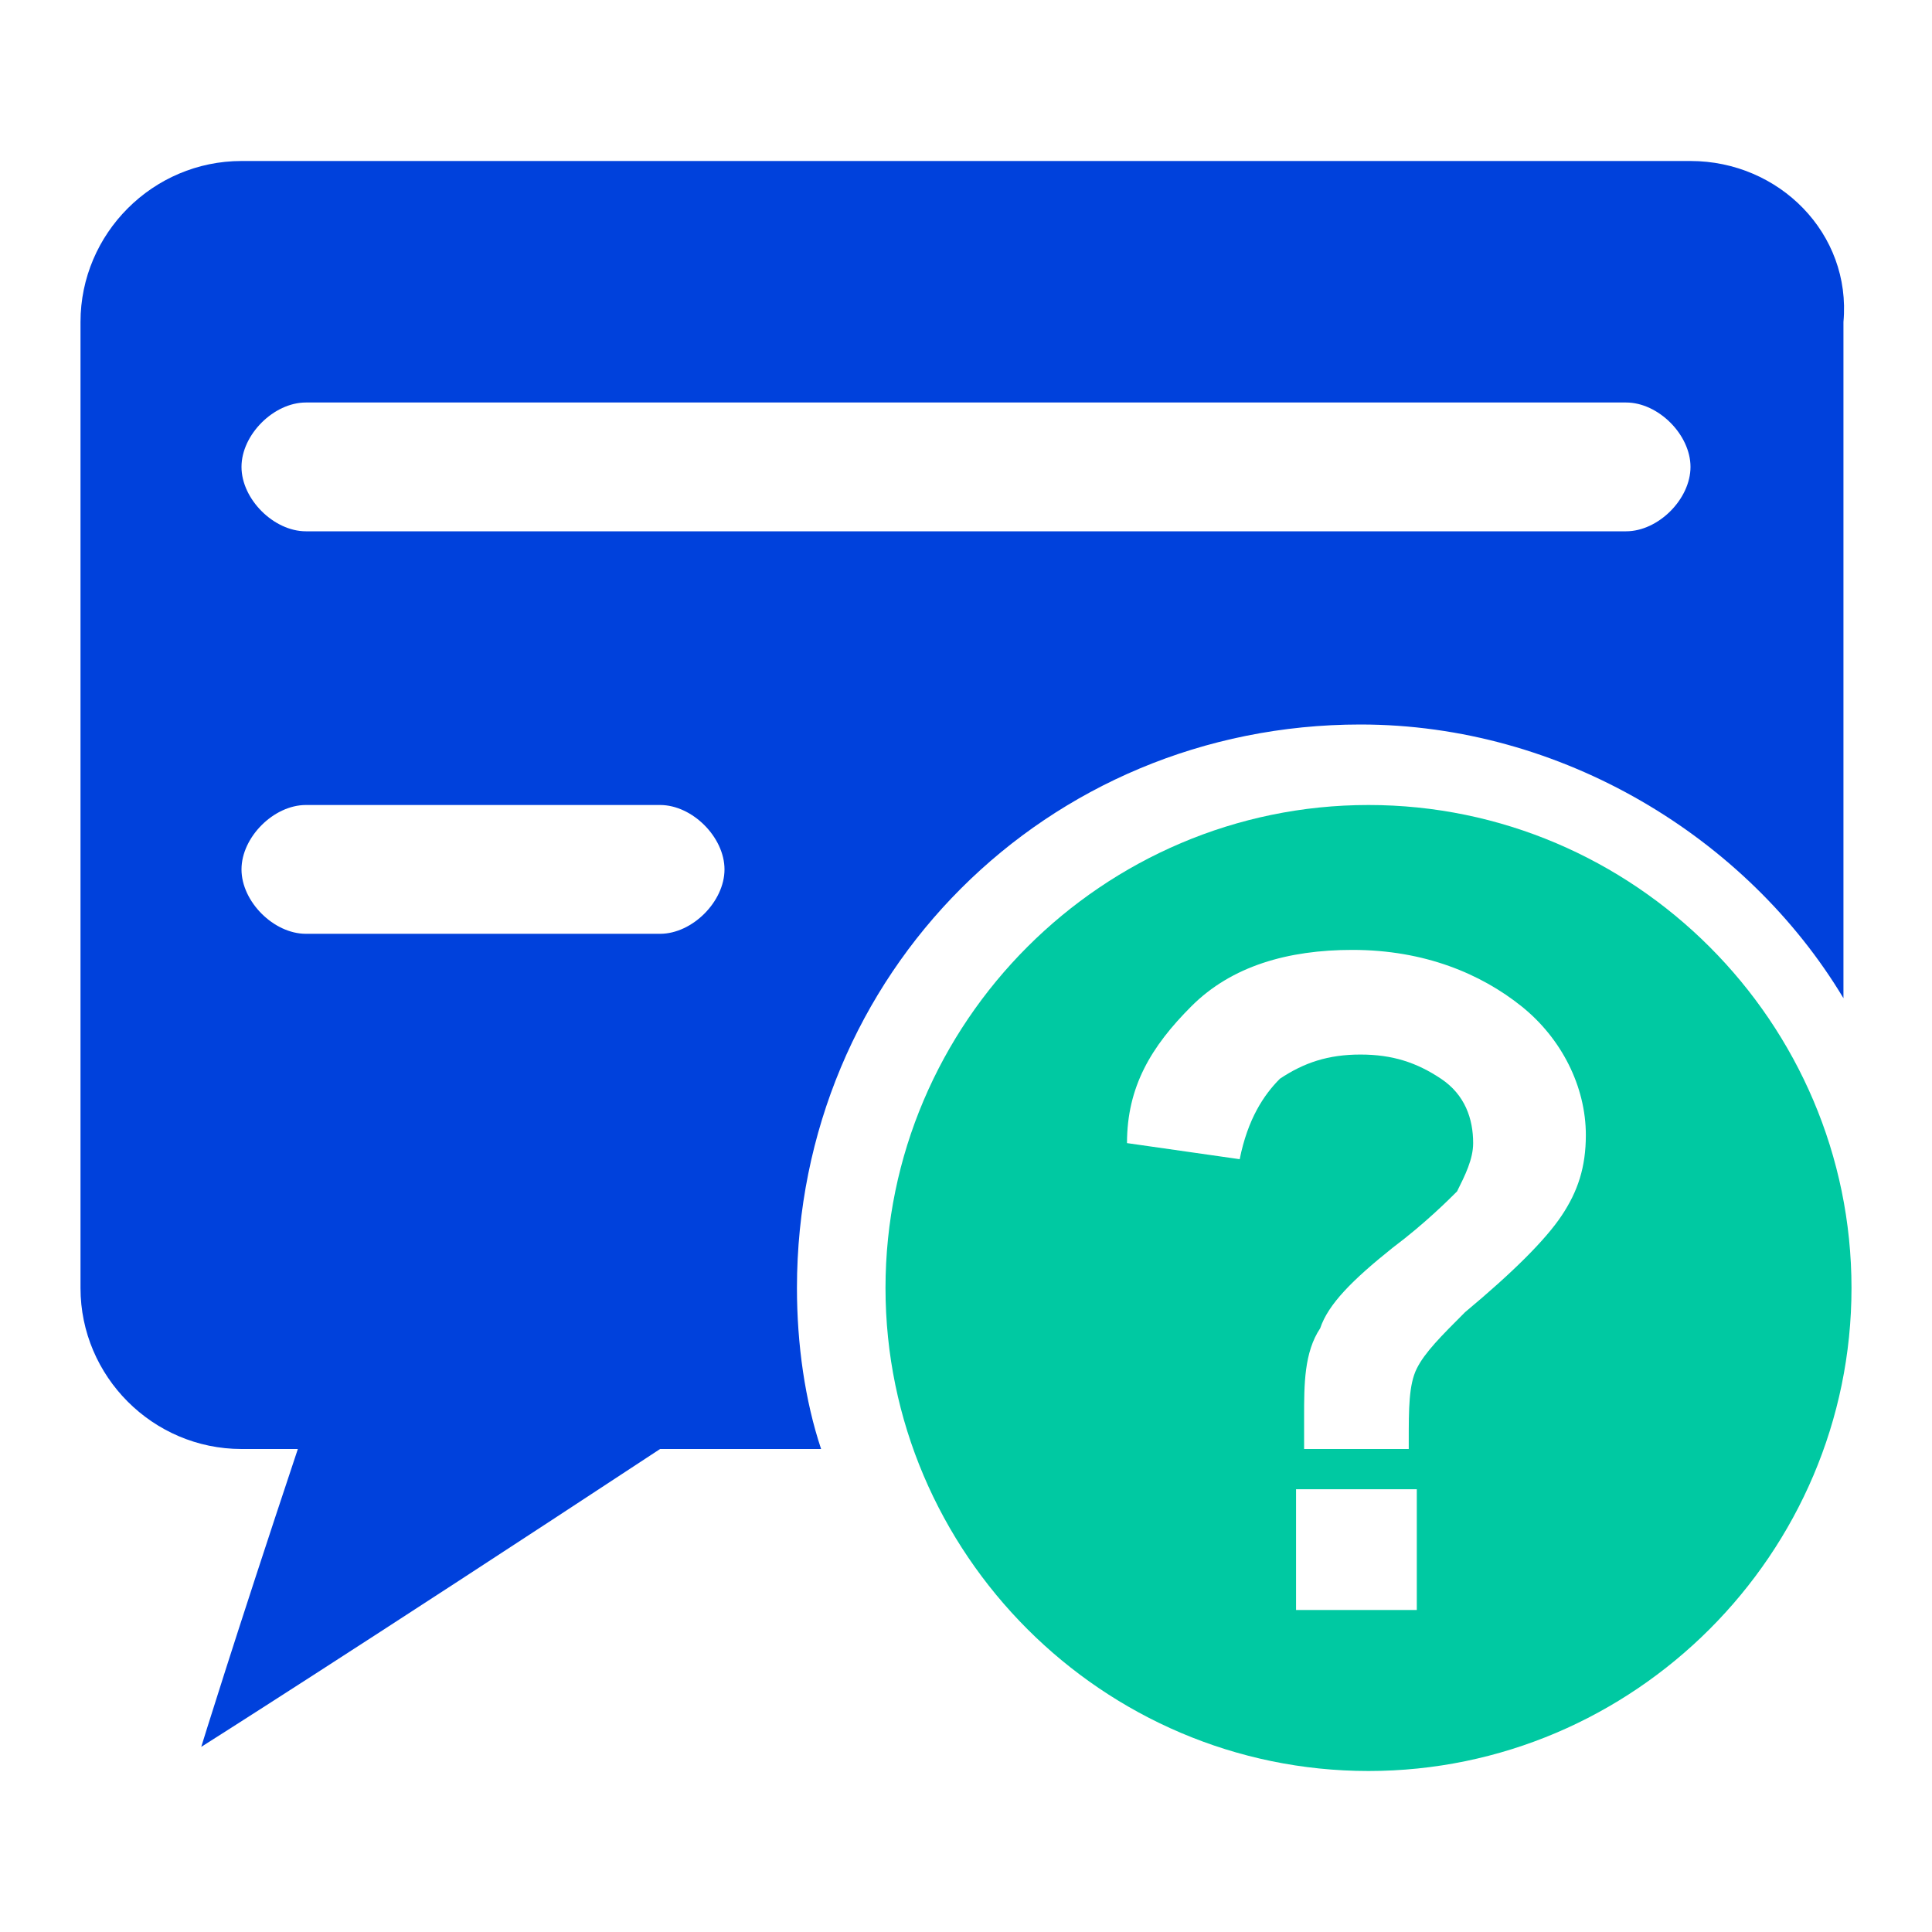
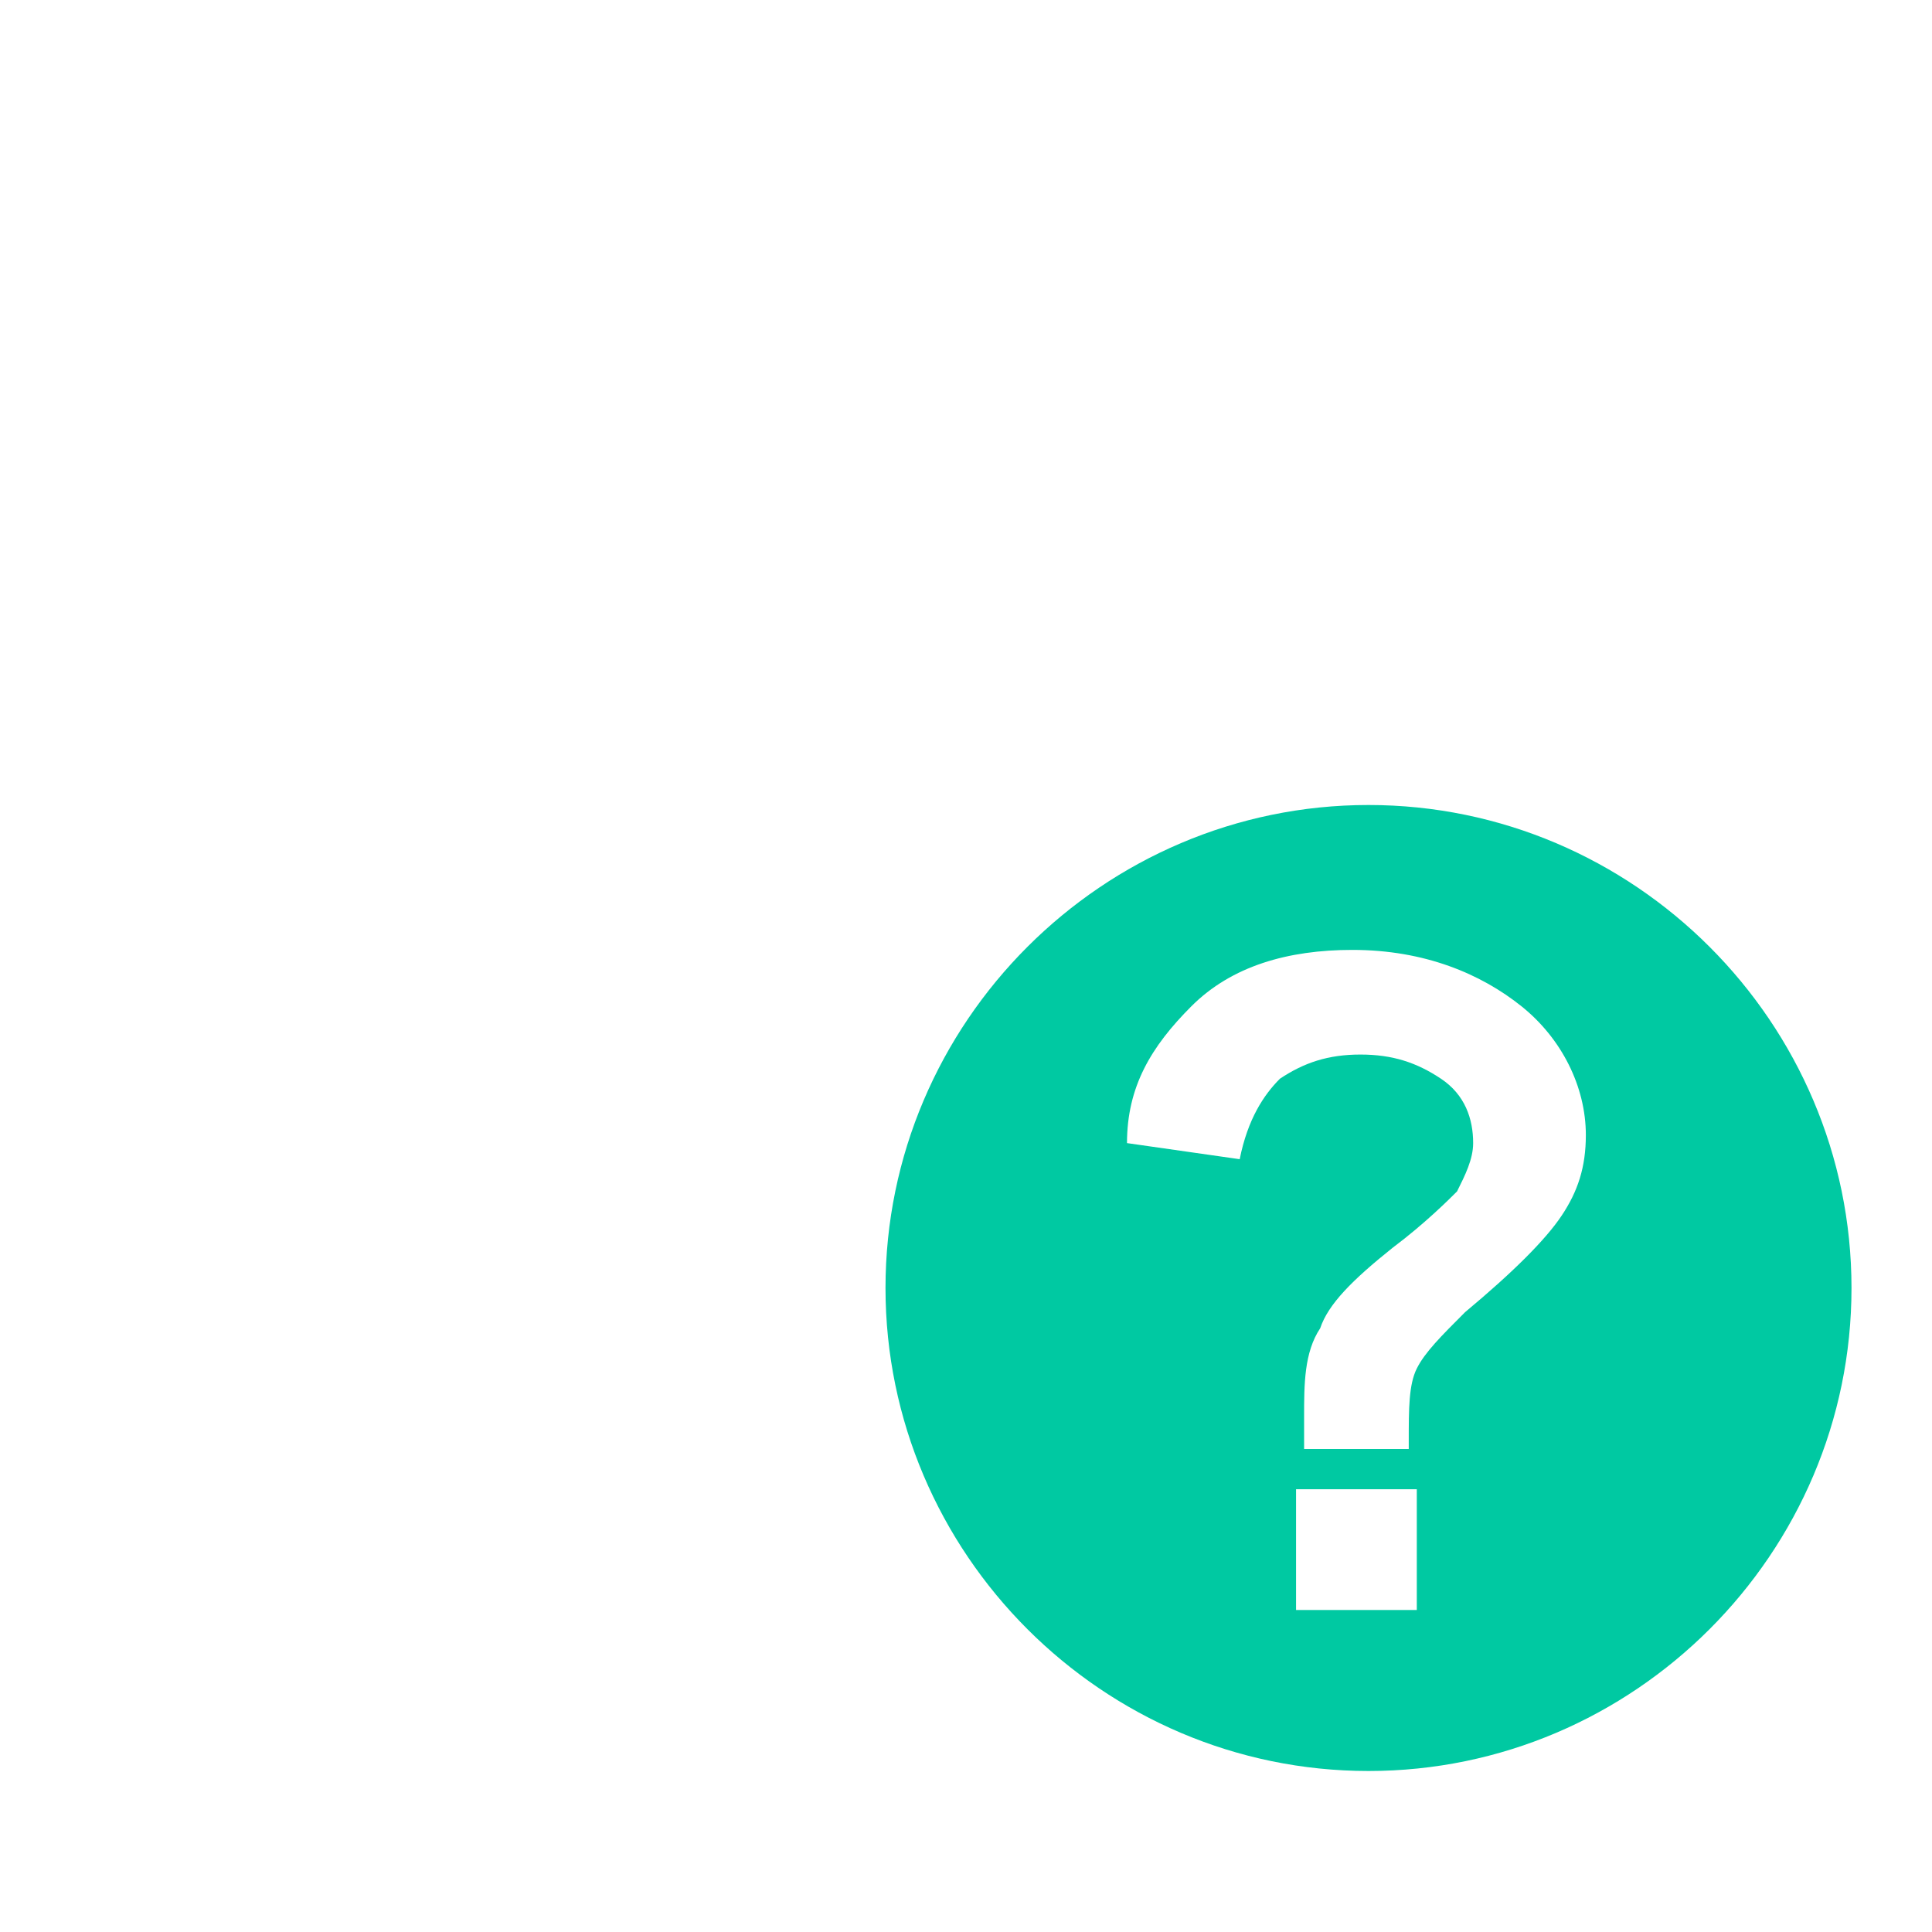
<svg xmlns="http://www.w3.org/2000/svg" width="24" height="24" viewBox="0 0 24 24" fill="none">
-   <path d="M21 2H3C1.9 2 1 2.9 1 4V16C1 17.1 1.9 18 3 18H3.7C2.9 20.4 2.5 21.7 2.5 21.7C2.5 21.7 4.4 20.5 8.2 18H10.2C10 17.4 9.9 16.7 9.9 16C9.9 12.1 13 9 16.9 9C19.4 9 21.7 10.4 22.9 12.4V4C23 2.9 22.1 2 21 2ZM8.2 11.6H3.8C3.4 11.6 3 11.2 3 10.8C3 10.4 3.4 10 3.8 10H8.2C8.6 10 9 10.4 9 10.8C9 11.2 8.6 11.6 8.2 11.6ZM20.2 6.6H3.8C3.4 6.6 3 6.2 3 5.8C3 5.4 3.4 5 3.8 5H20.2C20.6 5 21 5.4 21 5.8C21 6.2 20.6 6.6 20.2 6.6Z" fill="#0041DC" />
  <path d="M17 22C13.7 22 11 19.3 11 16C11 12.7 13.7 10 17 10C20.3 10 23 12.7 23 16C23 19.3 20.3 22 17 22ZM17.5 17.9C17.5 17.5 17.5 17.2 17.6 17C17.7 16.8 17.9 16.6 18.2 16.3C18.8 15.8 19.2 15.4 19.4 15.1C19.6 14.8 19.7 14.5 19.7 14.1C19.7 13.5 19.4 12.9 18.9 12.5C18.4 12.1 17.7 11.8 16.8 11.8C16 11.8 15.3 12 14.8 12.5C14.3 13 14 13.5 14 14.2L15.4 14.4C15.5 13.9 15.7 13.6 15.9 13.4C16.2 13.2 16.5 13.1 16.9 13.1C17.3 13.1 17.6 13.2 17.9 13.4C18.2 13.6 18.3 13.9 18.3 14.2C18.3 14.4 18.2 14.6 18.1 14.8C18 14.9 17.7 15.2 17.3 15.5C16.8 15.9 16.5 16.2 16.4 16.5C16.2 16.8 16.2 17.2 16.2 17.6V18H17.5V17.9ZM16.1 20H17.6V18.5H16.1V20Z" fill="#00C9A2" />
</svg>